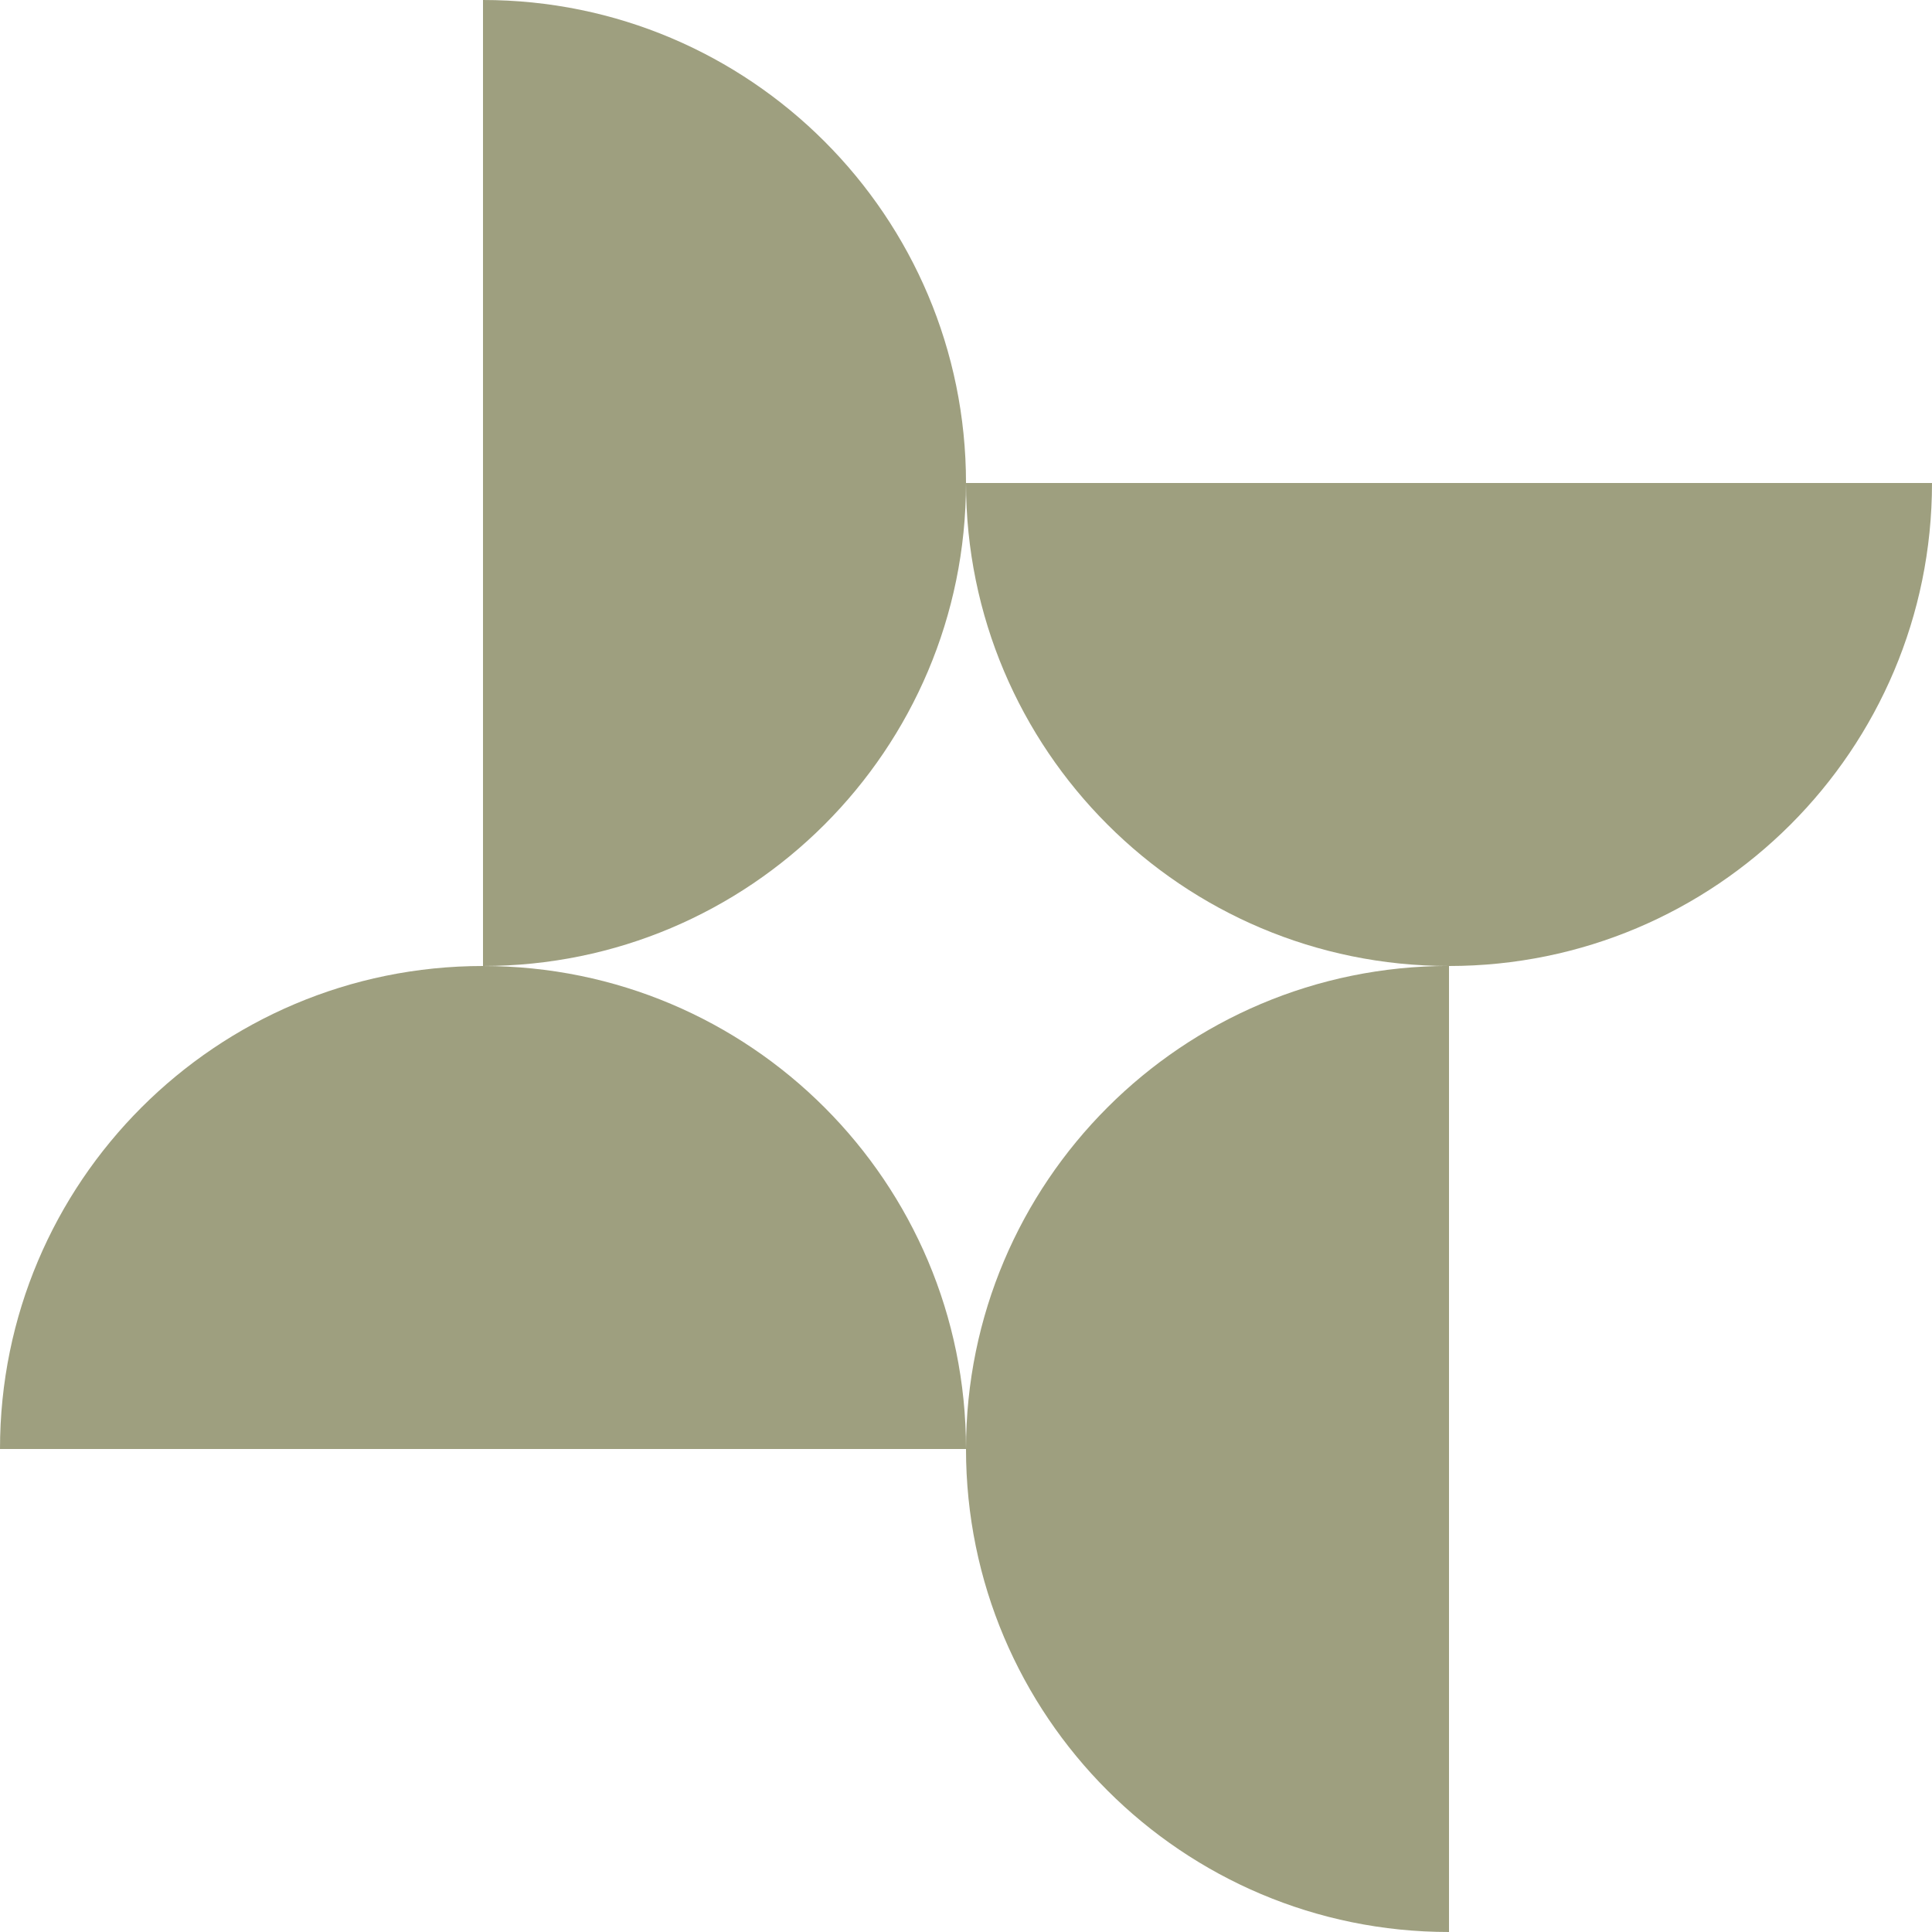
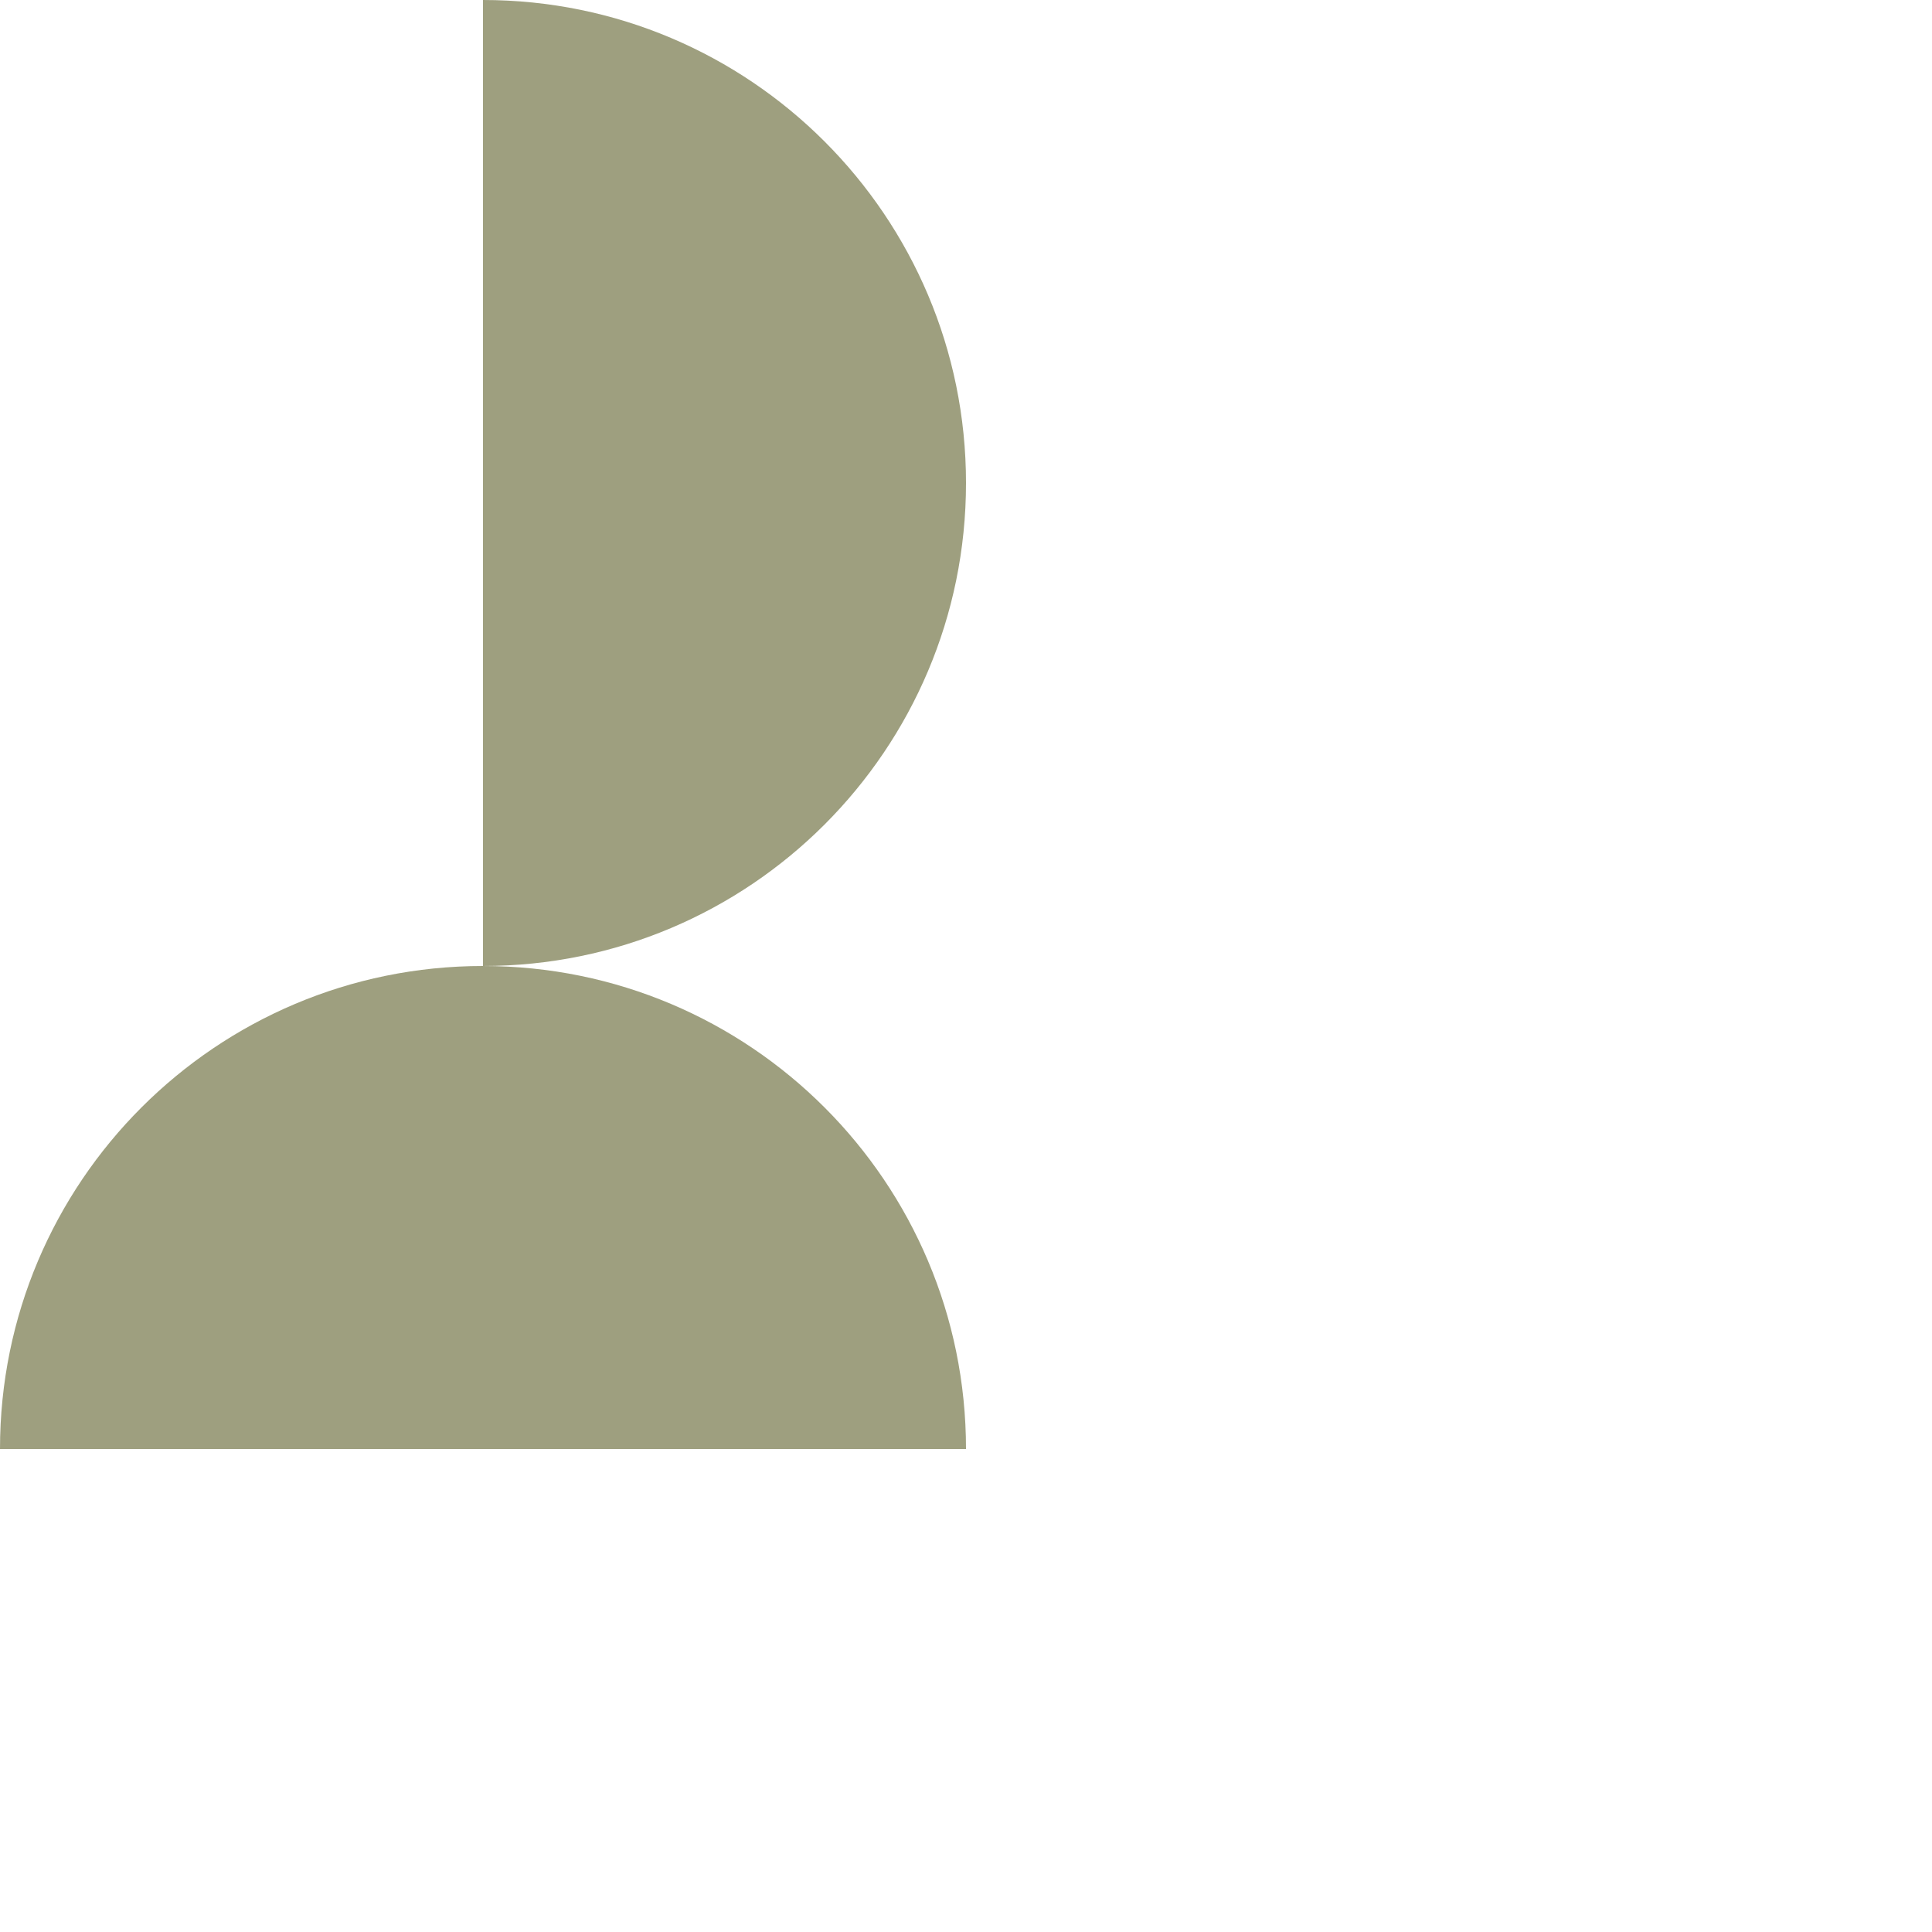
<svg xmlns="http://www.w3.org/2000/svg" version="1.1" id="Calque_1" x="0px" y="0px" width="32px" height="32px" viewBox="0 0 32 32" enable-background="new 0 0 32 32" xml:space="preserve">
  <g>
    <g>
      <path fill="#9E9F7F" d="M16,8c0-4.418-3.581-8-8-8v16C12.419,16,16,12.418,16,8z" />
    </g>
    <g>
      <path fill="#9E9F7F" d="M8,16c-4.418,0-8,3.581-8,8h16C16,19.581,12.419,16,8,16z" />
    </g>
    <g>
-       <path fill="#9E9F7F" d="M16,24c0,4.418,3.582,8,8,8V15.999C19.582,15.999,16,19.581,16,24z" />
-     </g>
+       </g>
    <g>
-       <path fill="#9E9F7F" d="M24,16c4.419,0,8-3.582,8-8H16C16,12.418,19.582,16,24,16z" />
-     </g>
+       </g>
  </g>
</svg>